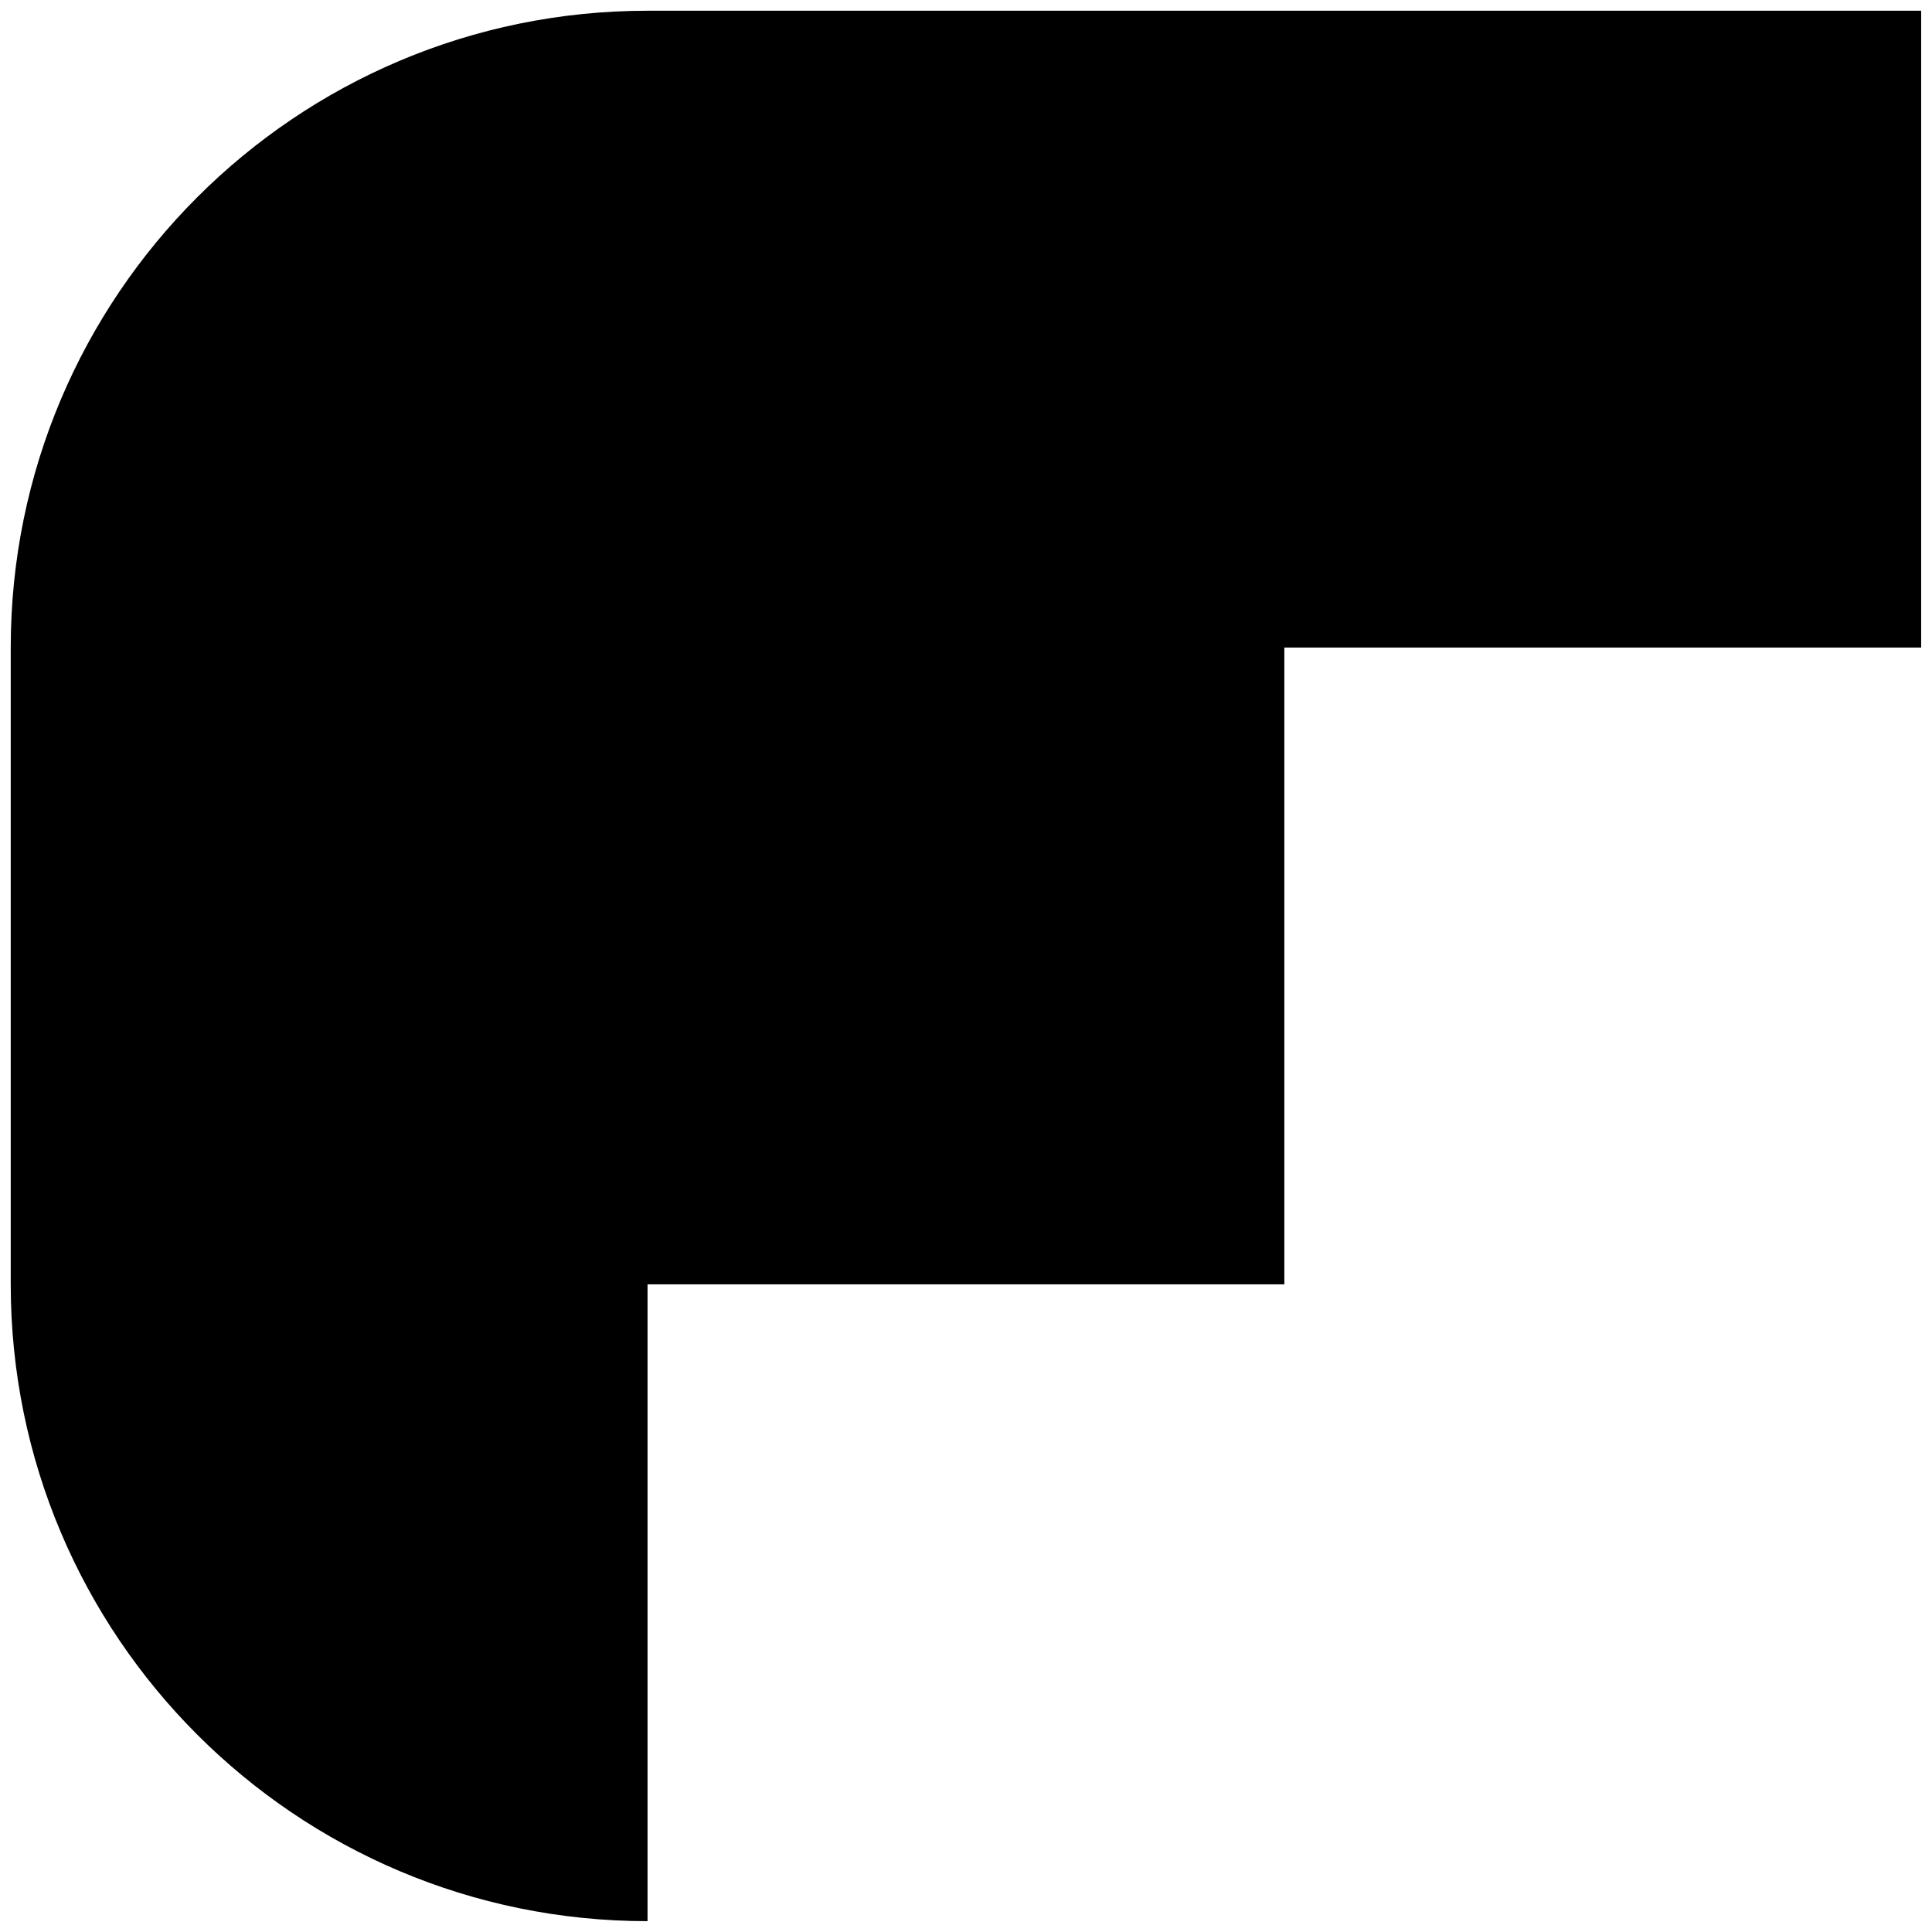
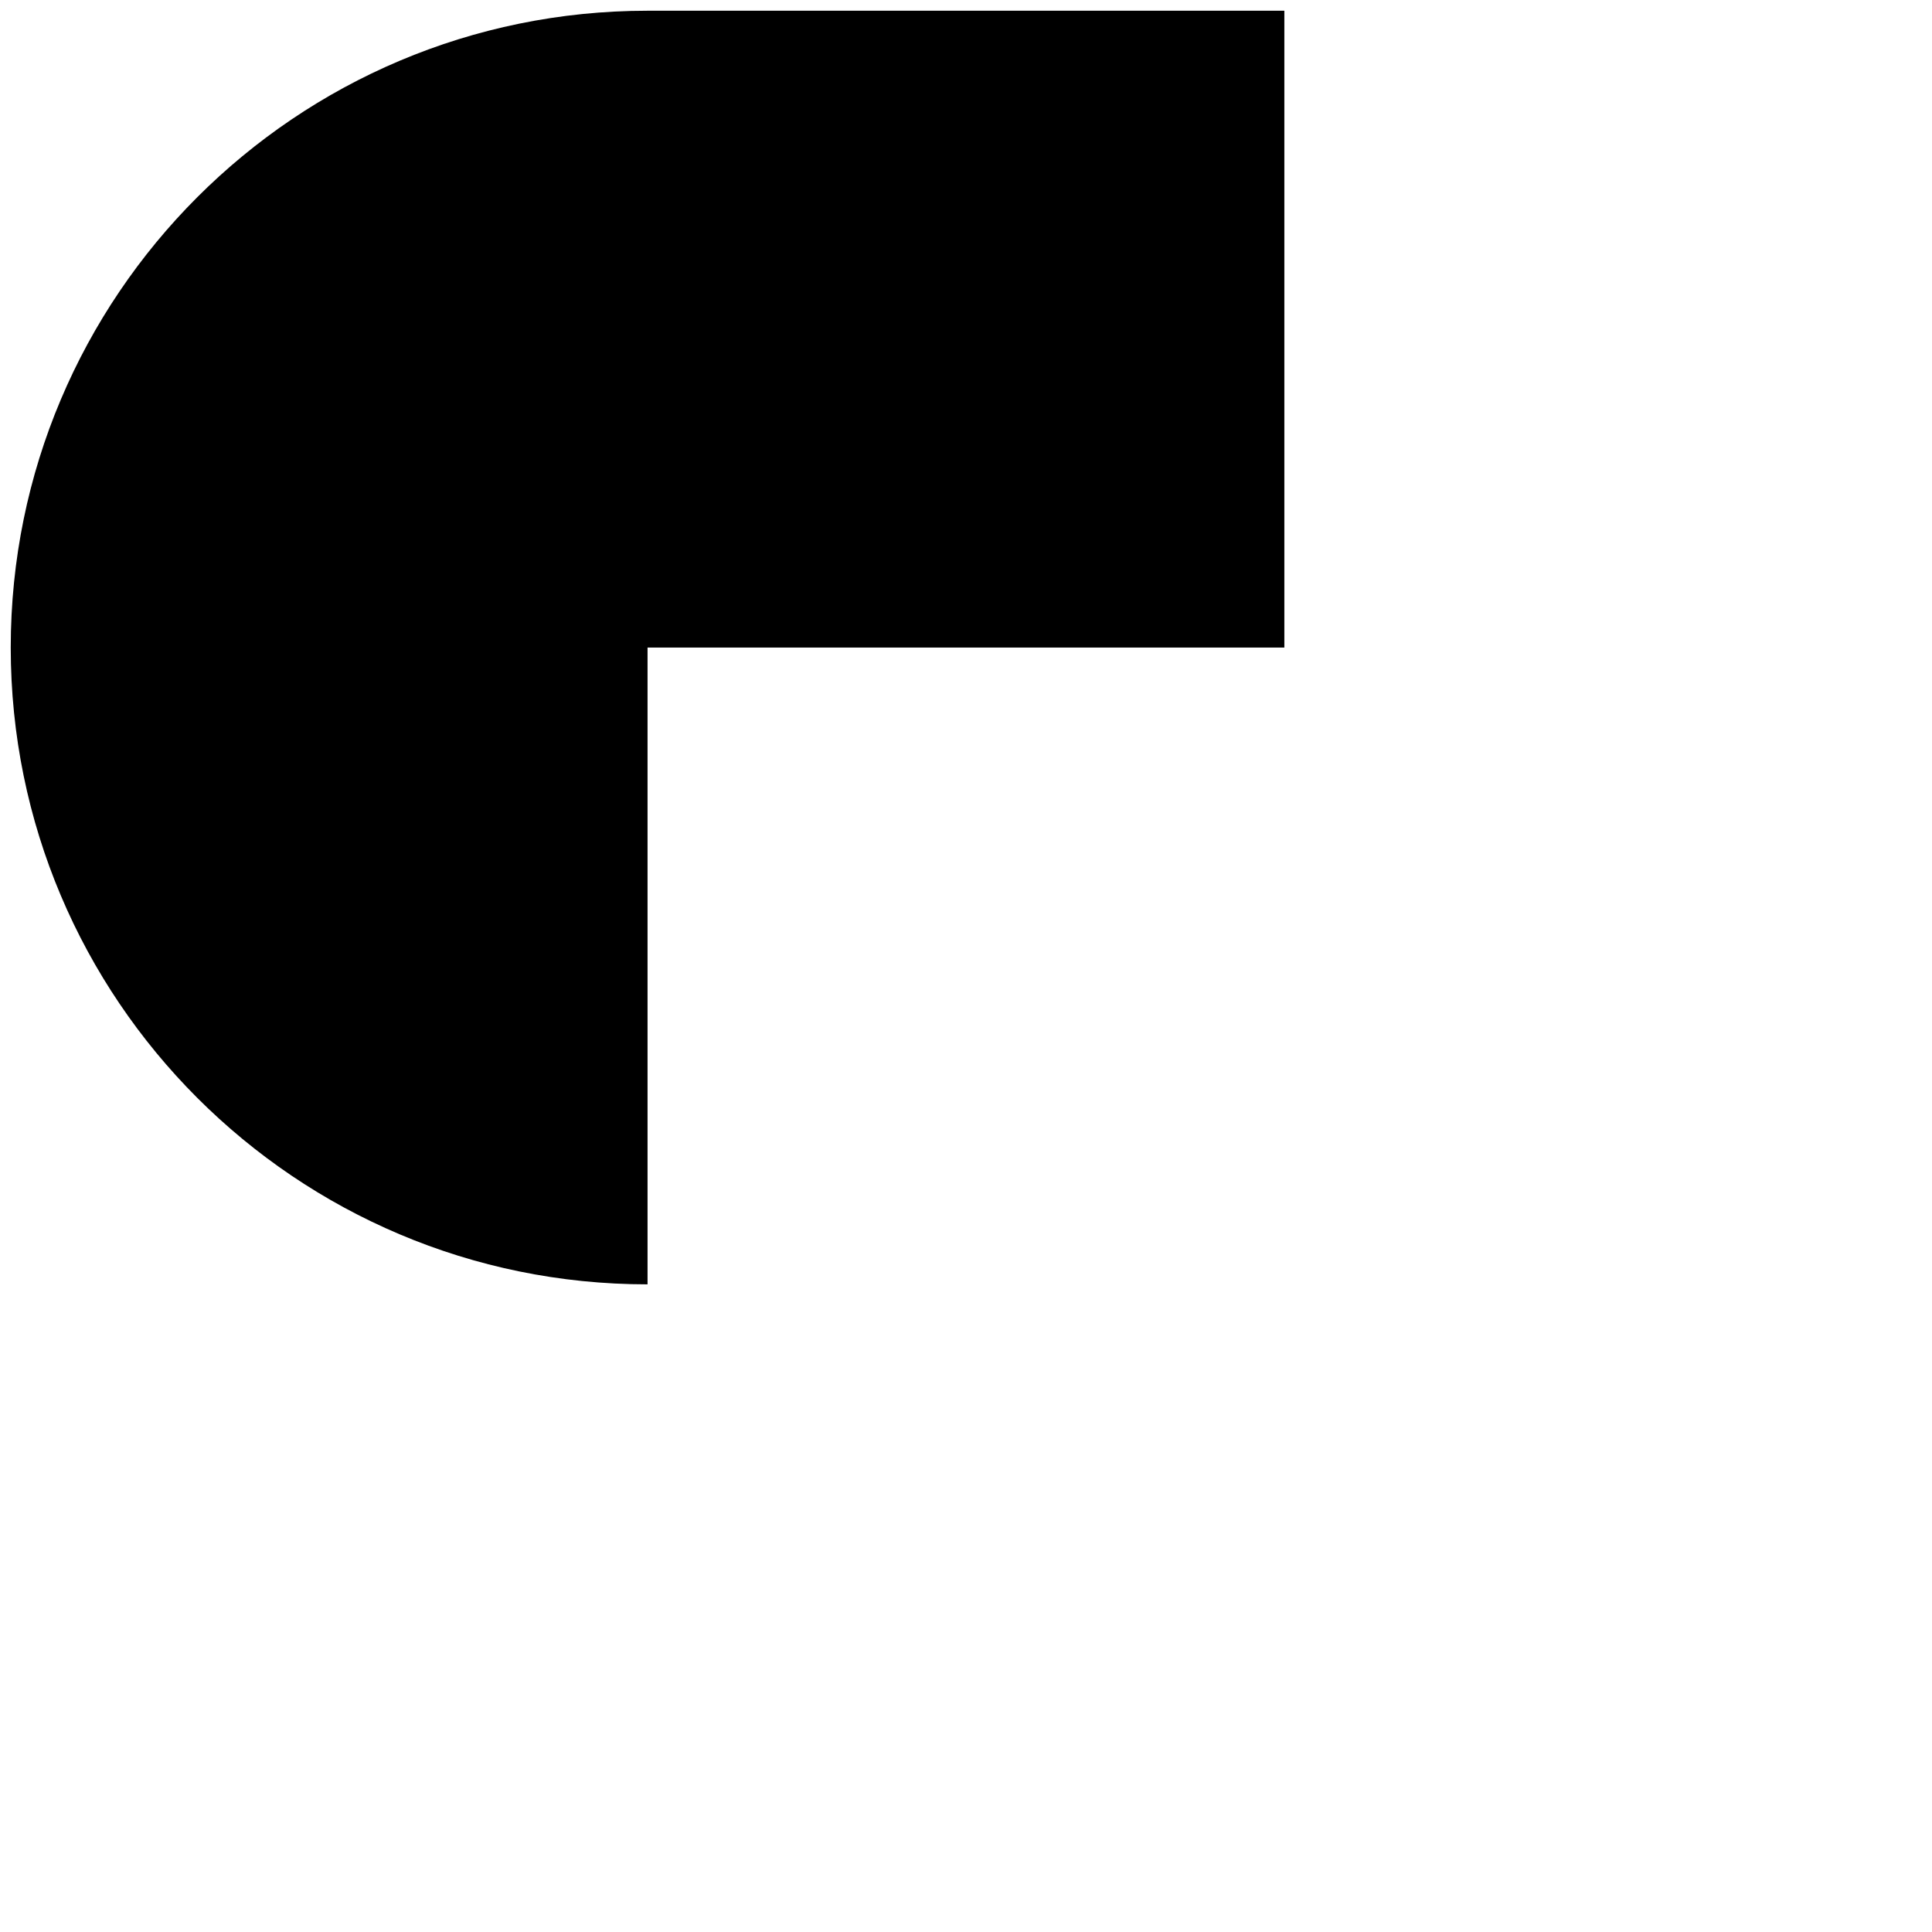
<svg xmlns="http://www.w3.org/2000/svg" id="a" data-name="Layer 1" width="180" height="180" viewBox="0 0 180 180">
-   <path d="M179,1H60.33C27.56,1,1,27.56,1,60.33v59.33h0c0,32.77,26.56,59.33,59.33,59.33v-59.33h59.33v-59.33h59.33V1Z" />
+   <path d="M179,1H60.33C27.56,1,1,27.56,1,60.33h0c0,32.77,26.56,59.33,59.33,59.33v-59.33h59.33v-59.33h59.33V1Z" />
</svg>